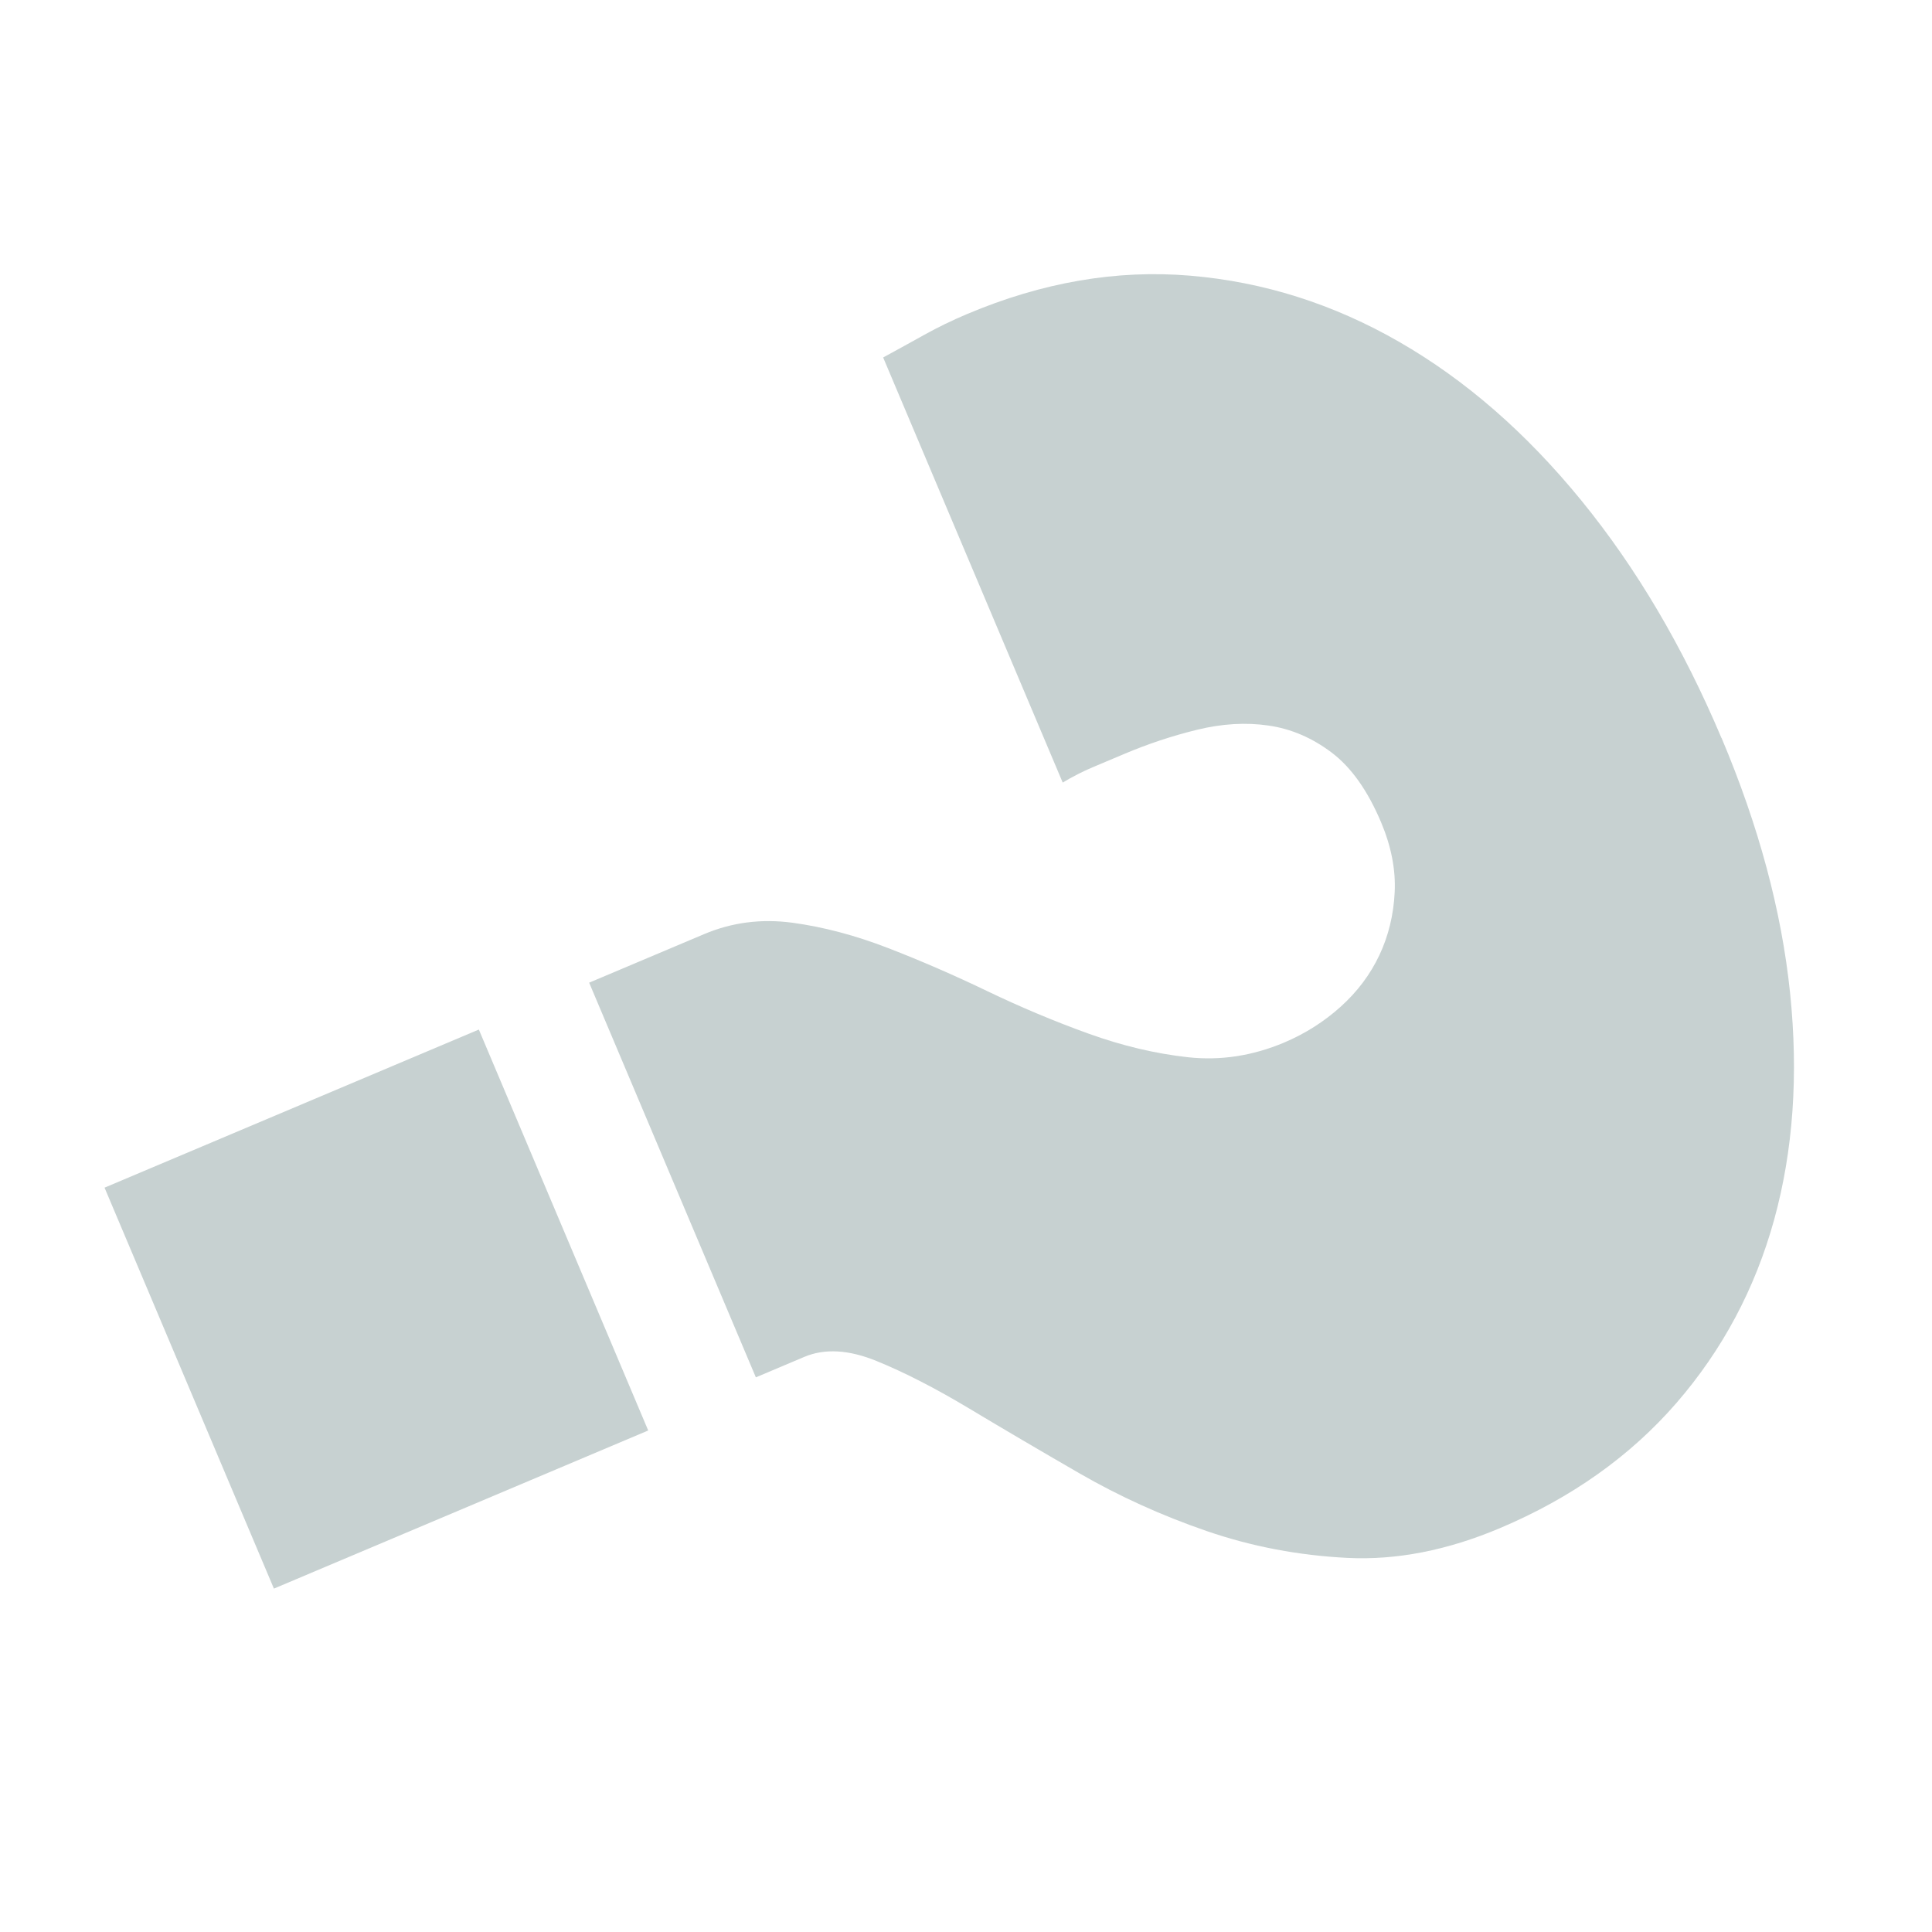
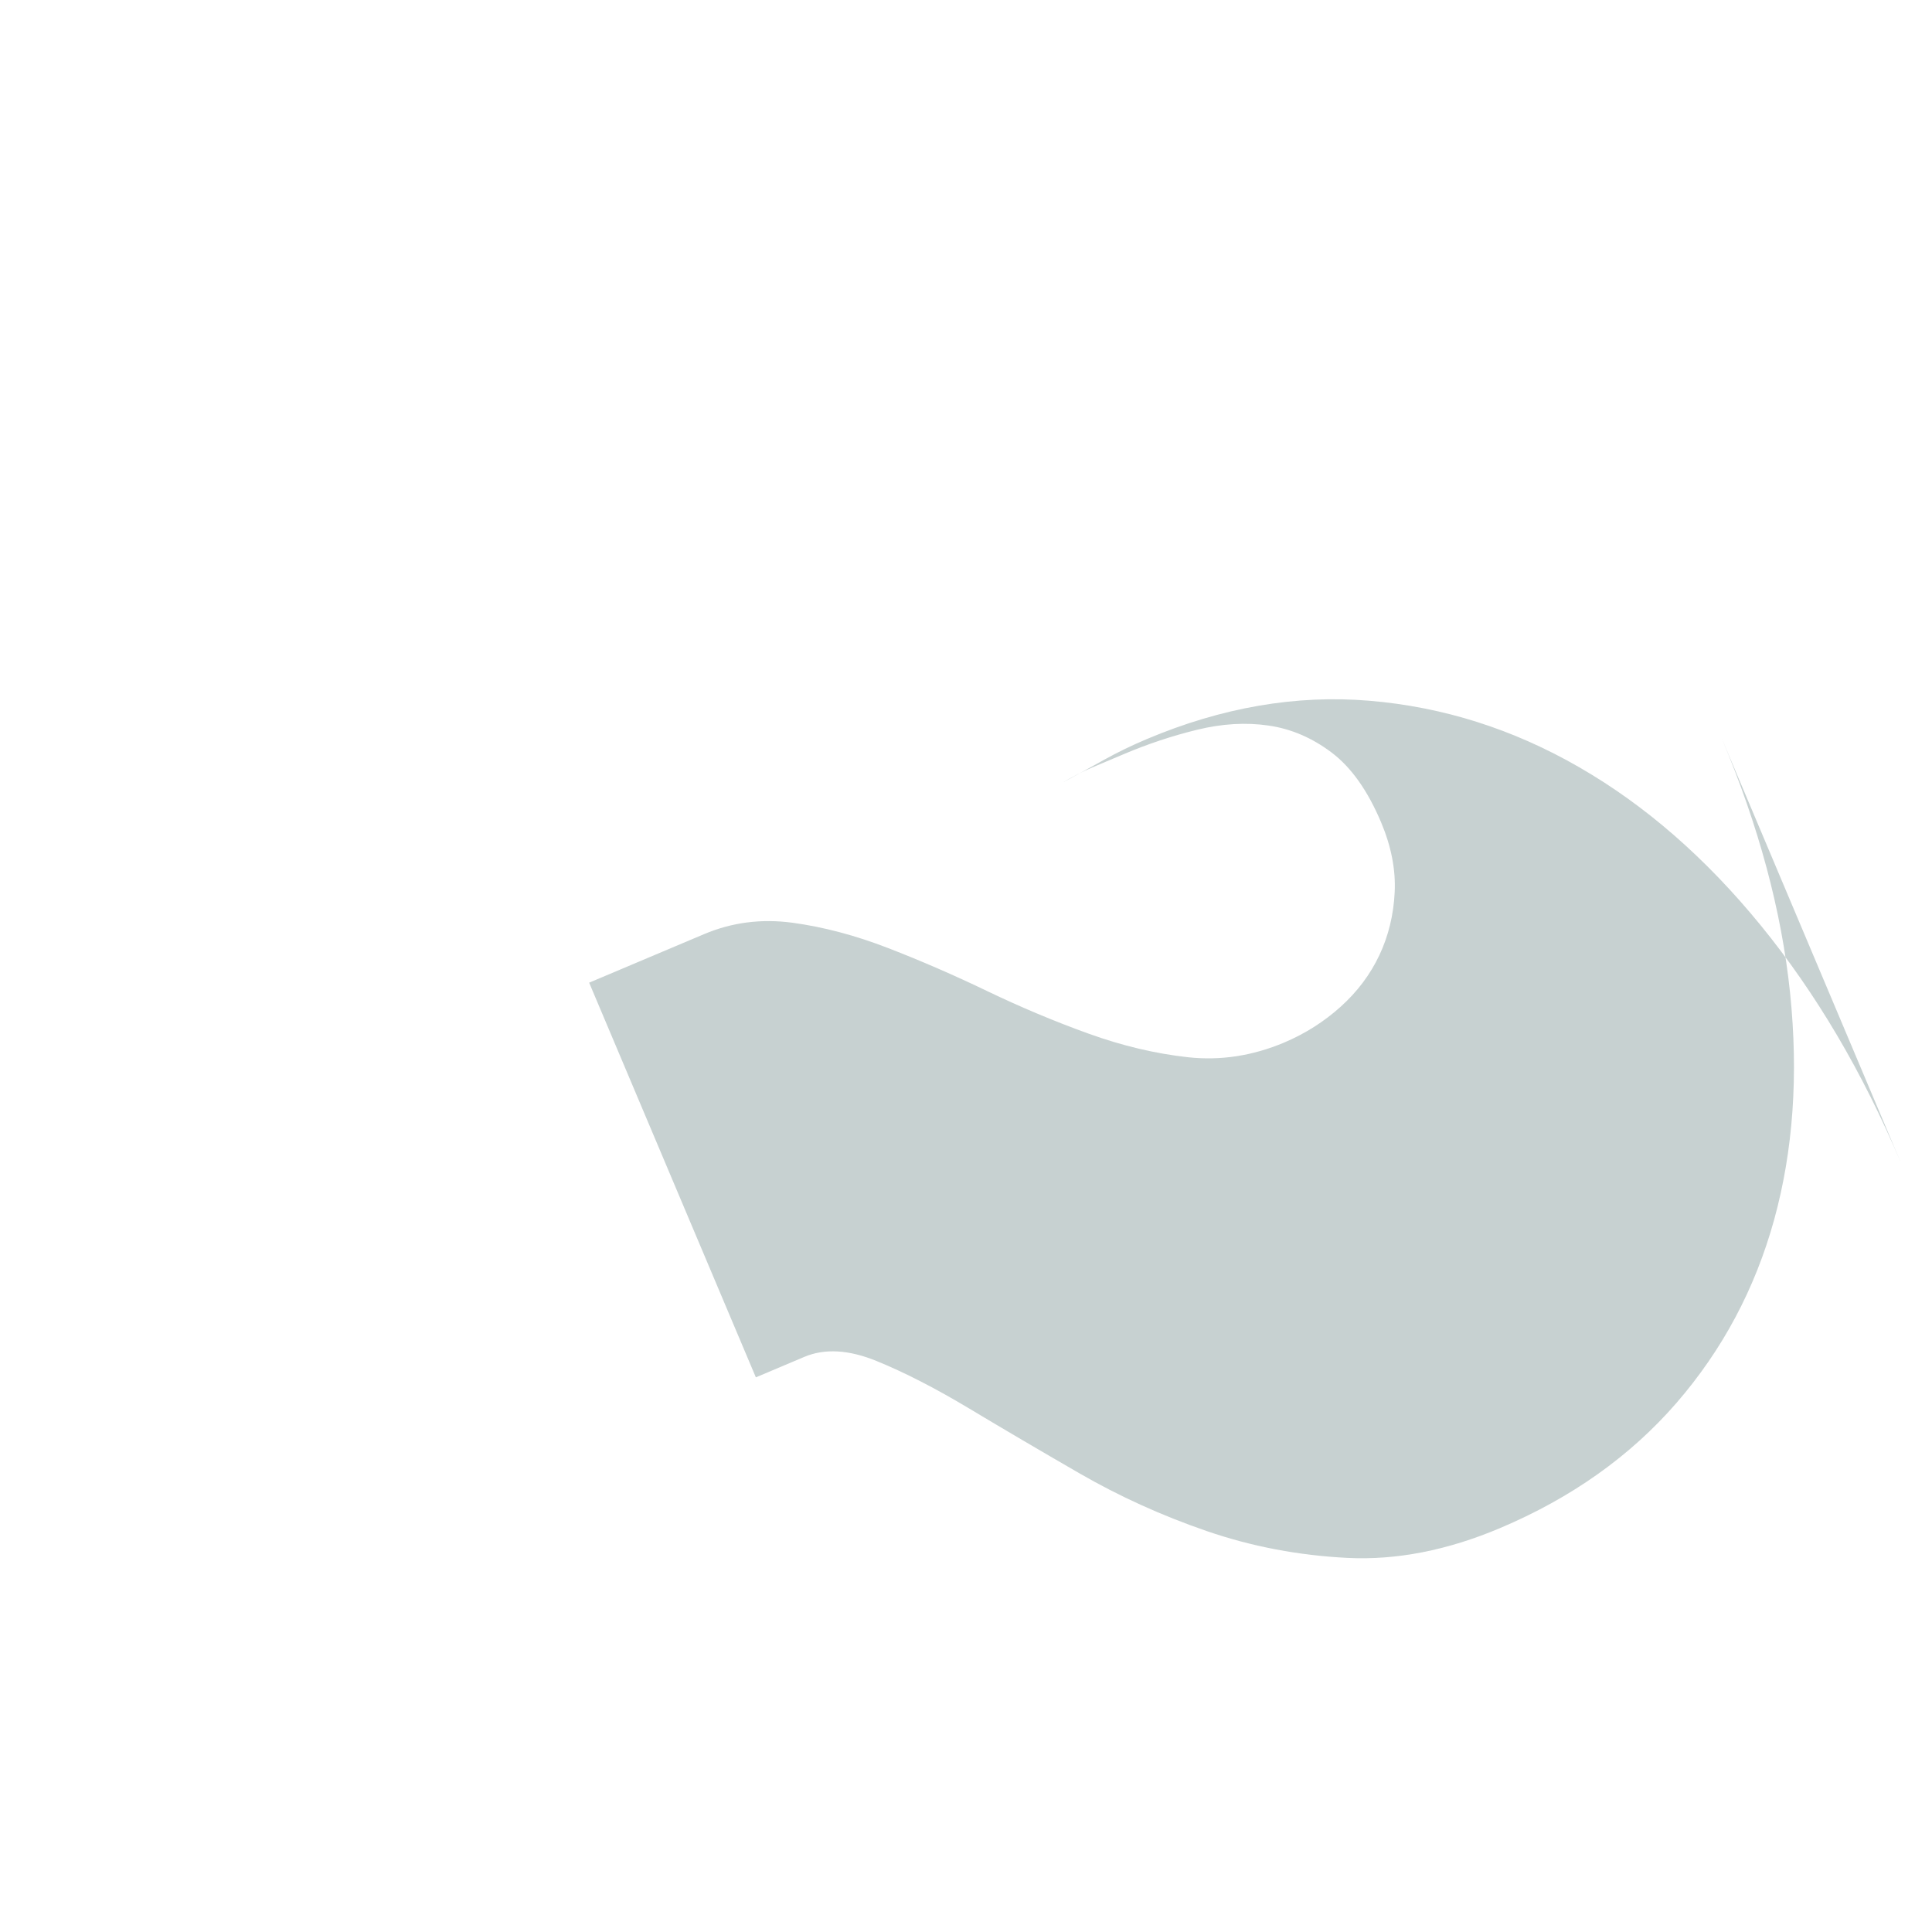
<svg xmlns="http://www.w3.org/2000/svg" id="a" viewBox="0 0 35 35">
-   <path d="M31.189,13.372c.673,1.593,1.086,3.132,1.24,4.616,.153,1.484,.057,2.852-.288,4.106-.346,1.253-.937,2.361-1.773,3.325-.837,.963-1.902,1.718-3.196,2.265-.954,.403-1.873,.582-2.757,.539-.885-.044-1.736-.205-2.553-.486-.817-.281-1.586-.63-2.308-1.047-.722-.417-1.389-.809-2.002-1.177-.612-.367-1.171-.653-1.674-.858-.504-.205-.939-.229-1.307-.074l-.878,.371-3.02-7.15,2.084-.88c.504-.213,1.037-.281,1.598-.206,.561,.076,1.14,.229,1.734,.459,.594,.23,1.194,.49,1.798,.781,.604,.29,1.214,.546,1.829,.768,.615,.222,1.217,.364,1.806,.429,.589,.064,1.169-.025,1.741-.266,.381-.161,.723-.378,1.025-.65,.302-.272,.536-.584,.701-.934,.165-.35,.257-.731,.277-1.14,.02-.409-.063-.832-.247-1.268-.242-.572-.539-.992-.893-1.26-.354-.268-.736-.432-1.146-.491-.41-.06-.841-.034-1.292,.076-.451,.11-.894,.257-1.33,.442l-.562,.237c-.184,.078-.365,.17-.544,.278l-3.253-7.701c.261-.142,.511-.28,.752-.414,.24-.134,.497-.258,.769-.373,1.362-.575,2.708-.807,4.039-.695,1.331,.112,2.595,.512,3.793,1.202,1.198,.689,2.296,1.646,3.294,2.869,.998,1.223,1.845,2.659,2.541,4.307Z" fill="#c7d1d1" />
-   <rect x="3.138" y="19.773" width="7.361" height="7.885" transform="translate(-8.691 4.522) rotate(-22.9)" fill="#c7d1d1" />
+   <path d="M31.189,13.372c.673,1.593,1.086,3.132,1.24,4.616,.153,1.484,.057,2.852-.288,4.106-.346,1.253-.937,2.361-1.773,3.325-.837,.963-1.902,1.718-3.196,2.265-.954,.403-1.873,.582-2.757,.539-.885-.044-1.736-.205-2.553-.486-.817-.281-1.586-.63-2.308-1.047-.722-.417-1.389-.809-2.002-1.177-.612-.367-1.171-.653-1.674-.858-.504-.205-.939-.229-1.307-.074l-.878,.371-3.02-7.15,2.084-.88c.504-.213,1.037-.281,1.598-.206,.561,.076,1.14,.229,1.734,.459,.594,.23,1.194,.49,1.798,.781,.604,.29,1.214,.546,1.829,.768,.615,.222,1.217,.364,1.806,.429,.589,.064,1.169-.025,1.741-.266,.381-.161,.723-.378,1.025-.65,.302-.272,.536-.584,.701-.934,.165-.35,.257-.731,.277-1.14,.02-.409-.063-.832-.247-1.268-.242-.572-.539-.992-.893-1.26-.354-.268-.736-.432-1.146-.491-.41-.06-.841-.034-1.292,.076-.451,.11-.894,.257-1.33,.442l-.562,.237c-.184,.078-.365,.17-.544,.278c.261-.142,.511-.28,.752-.414,.24-.134,.497-.258,.769-.373,1.362-.575,2.708-.807,4.039-.695,1.331,.112,2.595,.512,3.793,1.202,1.198,.689,2.296,1.646,3.294,2.869,.998,1.223,1.845,2.659,2.541,4.307Z" fill="#c7d1d1" />
</svg>